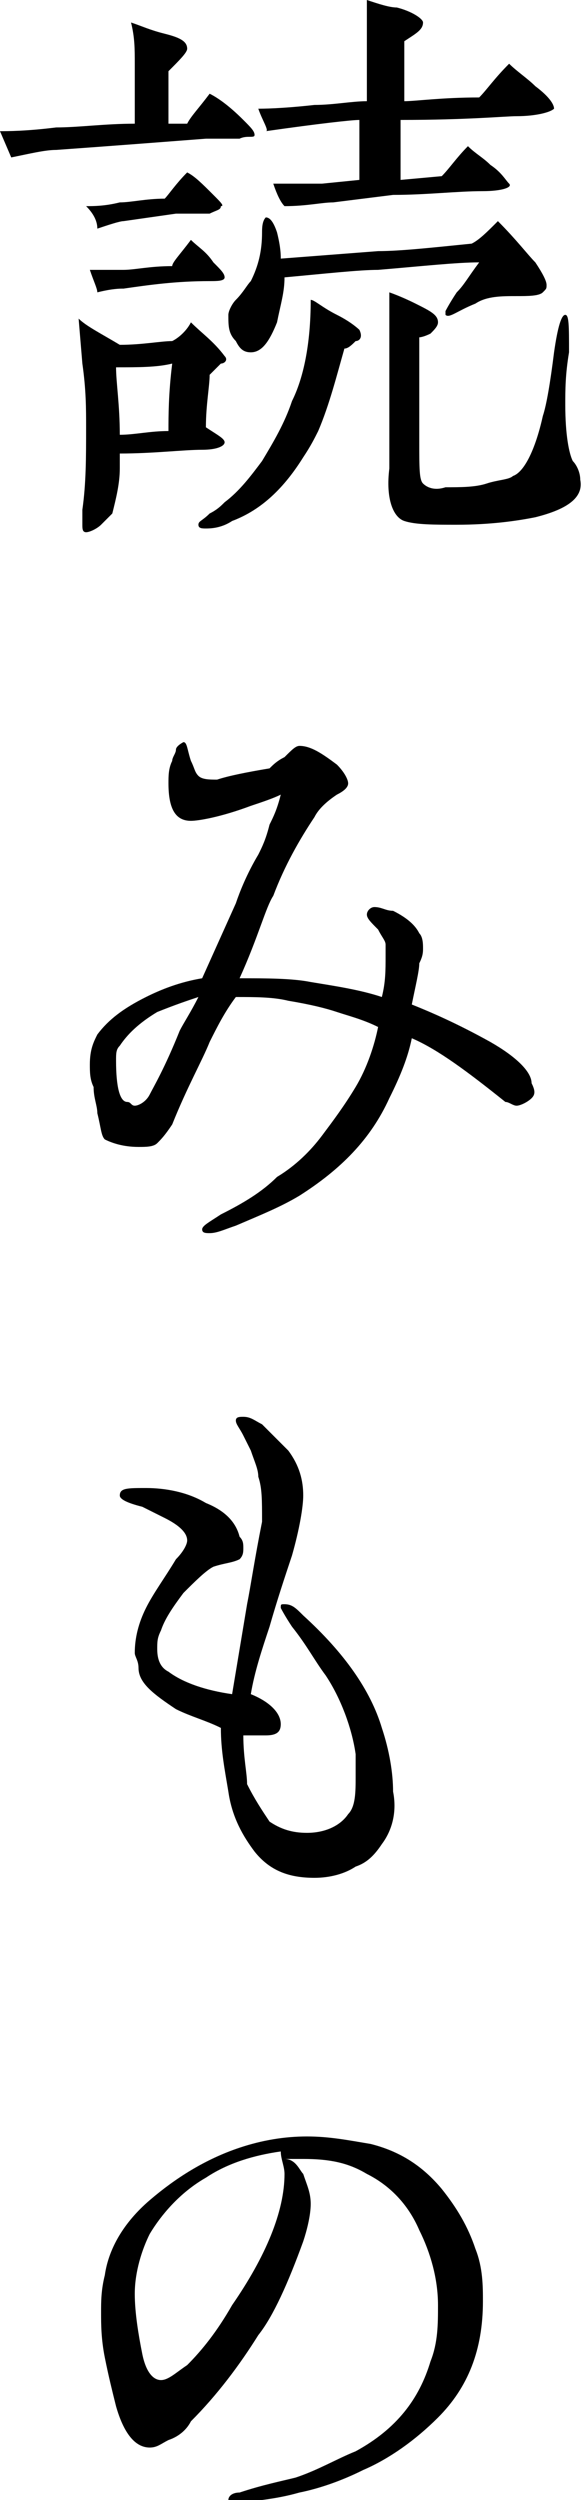
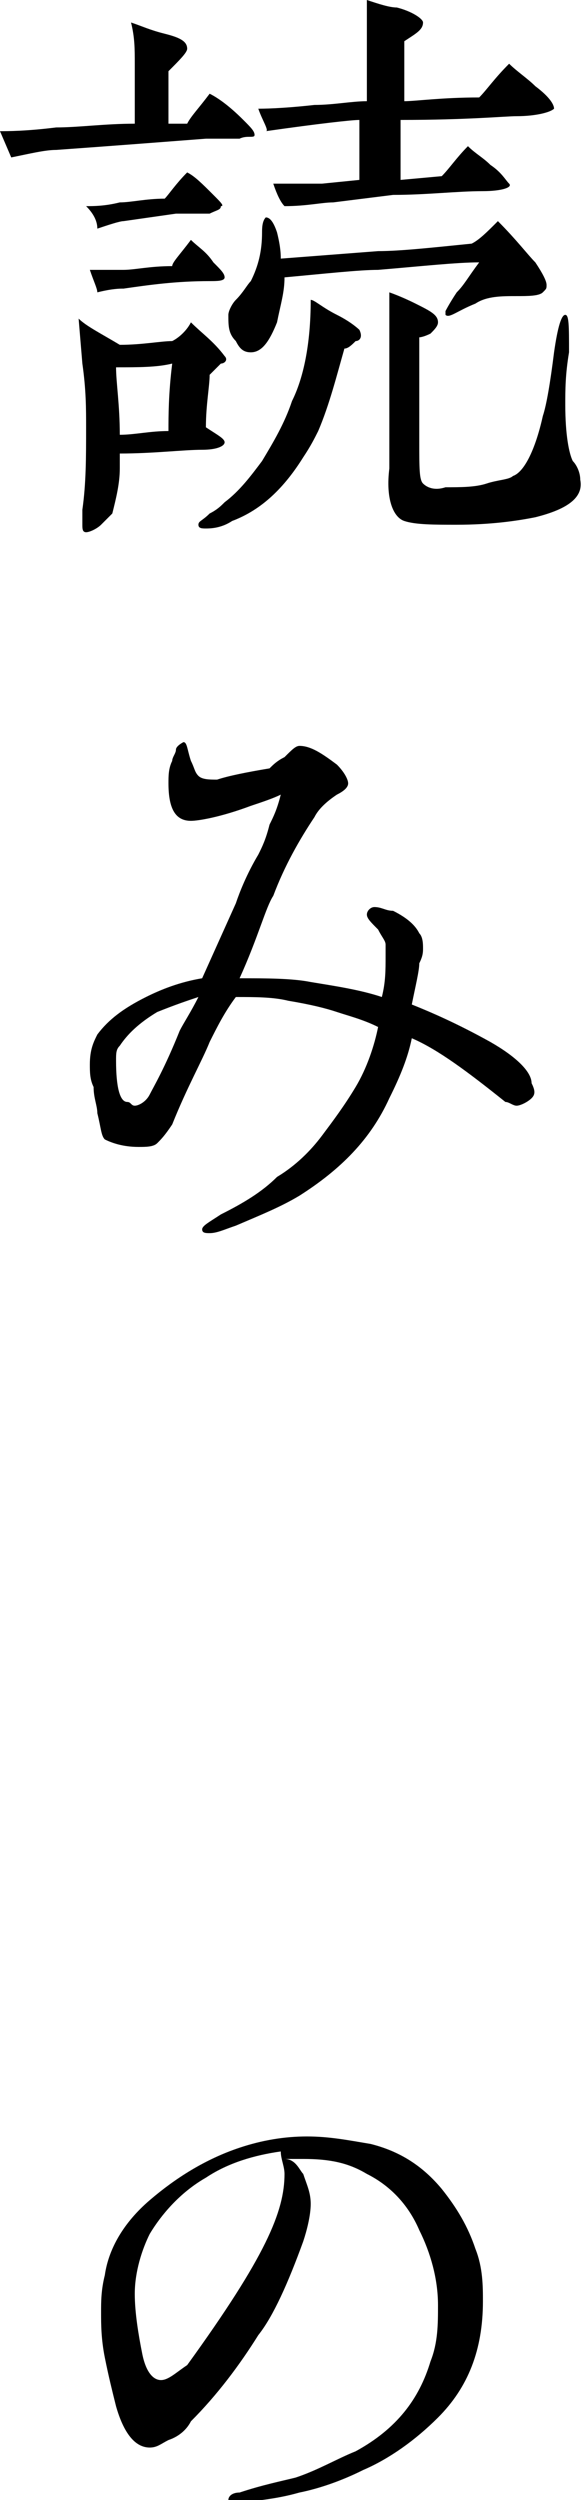
<svg xmlns="http://www.w3.org/2000/svg" version="1.1" id="レイヤー_1" x="0px" y="0px" width="15.6px" height="66.7px" viewBox="0 0 15.6 66.7" style="enable-background:new 0 0 15.6 66.7;" xml:space="preserve">
  <g>
    <path d="M6.4,3.7L5.5,3.7C4.2,3.8,2.9,3.9,1.5,4c-0.3,0-0.7,0.1-1.2,0.2L0,3.5c0.2,0,0.7,0,1.5-0.1c0.6,0,1.3-0.1,2.1-0.1V2.5   c0-0.4,0-0.6,0-0.8c0-0.4,0-0.7-0.1-1.1C3.8,0.7,4,0.8,4.4,0.9C4.8,1,5,1.1,5,1.3c0,0.1-0.2,0.3-0.5,0.6l0,1.4l0.5,0   c0.1-0.2,0.3-0.4,0.6-0.8c0.2,0.1,0.5,0.3,0.9,0.7c0.2,0.2,0.3,0.3,0.3,0.4S6.6,3.6,6.4,3.7z M5.9,9.7C5.8,9.8,5.7,9.9,5.6,10   c0,0.3-0.1,0.8-0.1,1.4C5.8,11.6,6,11.7,6,11.8C6,11.9,5.8,12,5.4,12c-0.5,0-1.3,0.1-2.2,0.1l0,0.4c0,0.4-0.1,0.8-0.2,1.2   c-0.1,0.1-0.2,0.2-0.3,0.3c-0.1,0.1-0.3,0.2-0.4,0.2c-0.1,0-0.1-0.1-0.1-0.2c0-0.1,0-0.2,0-0.4c0.1-0.7,0.1-1.4,0.1-2.2   c0-0.5,0-1-0.1-1.7L2.1,8.5c0.2,0.2,0.6,0.4,1.1,0.7c0.6,0,1.1-0.1,1.4-0.1C4.8,9,5,8.8,5.1,8.6c0.3,0.3,0.6,0.5,0.9,0.9   C6.1,9.6,6,9.7,5.9,9.7z M5.6,5.7C5.3,5.7,5,5.7,4.7,5.7L3.3,5.9C3.2,5.9,2.9,6,2.6,6.1C2.6,5.9,2.5,5.7,2.3,5.5   c0.2,0,0.5,0,0.9-0.1c0.3,0,0.7-0.1,1.2-0.1C4.5,5.2,4.7,4.9,5,4.6c0.2,0.1,0.4,0.3,0.7,0.6C5.9,5.4,6,5.5,5.9,5.5   C5.9,5.6,5.8,5.6,5.6,5.7z M5.6,7.5C4.7,7.5,4,7.6,3.3,7.7c-0.1,0-0.3,0-0.7,0.1C2.6,7.7,2.5,7.5,2.4,7.2c0.3,0,0.6,0,0.9,0   c0.3,0,0.7-0.1,1.3-0.1C4.6,7,4.8,6.8,5.1,6.4C5.3,6.6,5.5,6.7,5.7,7C5.9,7.2,6,7.3,6,7.4C6,7.5,5.8,7.5,5.6,7.5z M3.1,9.8   c0,0.4,0.1,1,0.1,1.8c0.4,0,0.8-0.1,1.3-0.1c0-0.4,0-1,0.1-1.8C4.2,9.8,3.7,9.8,3.1,9.8z M9.5,9.1C9.4,9.2,9.3,9.3,9.2,9.3   c-0.2,0.7-0.4,1.5-0.7,2.2c-0.1,0.2-0.2,0.4-0.4,0.7C7.6,13,7,13.6,6.2,13.9c-0.3,0.2-0.6,0.2-0.7,0.2c-0.1,0-0.2,0-0.2-0.1   c0-0.1,0.1-0.1,0.3-0.3c0.2-0.1,0.3-0.2,0.4-0.3c0.4-0.3,0.7-0.7,1-1.1c0.3-0.5,0.6-1,0.8-1.6C8.1,10.1,8.3,9.2,8.3,8   c0.1,0,0.3,0.2,0.7,0.4c0.4,0.2,0.6,0.4,0.6,0.4C9.7,9,9.6,9.1,9.5,9.1z M13.8,7.9c-0.4,0-0.8,0-1.1,0.2c-0.5,0.2-0.7,0.4-0.8,0.3   c0,0,0-0.1,0-0.1c0,0,0.1-0.2,0.3-0.5c0.2-0.2,0.3-0.4,0.6-0.8c-0.6,0-1.5,0.1-2.7,0.2c-0.5,0-1.4,0.1-2.5,0.2   c0,0.4-0.1,0.7-0.2,1.2C7.2,9.1,7,9.4,6.7,9.4c-0.2,0-0.3-0.1-0.4-0.3C6.1,8.9,6.1,8.7,6.1,8.4c0-0.1,0.1-0.3,0.2-0.4   c0.2-0.2,0.3-0.4,0.4-0.5C6.9,7.1,7,6.7,7,6.2c0-0.1,0-0.3,0.1-0.4c0.1,0,0.2,0.1,0.3,0.4c0.1,0.4,0.1,0.6,0.1,0.7l2.6-0.2   c0.6,0,1.5-0.1,2.5-0.2c0.2-0.1,0.4-0.3,0.7-0.6c0.5,0.5,0.8,0.9,1,1.1c0.2,0.3,0.3,0.5,0.3,0.6c0,0.1,0,0.1-0.1,0.2   C14.4,7.9,14.1,7.9,13.8,7.9z M13.8,3.1c-0.3,0-1.3,0.1-3.1,0.1v1.6l1.1-0.1c0.2-0.2,0.4-0.5,0.7-0.8c0.2,0.2,0.4,0.3,0.6,0.5   c0.3,0.2,0.4,0.4,0.5,0.5s-0.2,0.2-0.7,0.2c-0.7,0-1.5,0.1-2.4,0.1L8.9,5.4c-0.3,0-0.7,0.1-1.3,0.1C7.5,5.4,7.4,5.2,7.3,4.9   c0.5,0,0.9,0,1.3,0l1-0.1c0-0.3,0-0.8,0-1.6c-0.2,0-1.1,0.1-2.5,0.3C7.2,3.5,7,3.2,6.9,2.9c0.1,0,0.6,0,1.5-0.1   c0.5,0,1-0.1,1.4-0.1V2.1c0-1,0-1.7,0-2.1c0.3,0.1,0.6,0.2,0.8,0.2c0.4,0.1,0.7,0.3,0.7,0.4c0,0.2-0.2,0.3-0.5,0.5   c0,0.2,0,0.7,0,1.6c0.3,0,1-0.1,2-0.1c0.2-0.2,0.4-0.5,0.8-0.9c0.2,0.2,0.5,0.4,0.7,0.6c0.4,0.3,0.5,0.5,0.5,0.6   C14.7,3,14.3,3.1,13.8,3.1z M14.3,13.8c-0.5,0.1-1.2,0.2-2.1,0.2c-0.6,0-1.1,0-1.4-0.1c-0.3-0.1-0.5-0.6-0.4-1.4l0-2.9   c0-0.6,0-1.2,0-1.8c0,0,0.3,0.1,0.7,0.3c0.4,0.2,0.6,0.3,0.6,0.5c0,0.1-0.1,0.2-0.2,0.3C11.3,9,11.2,9,11.2,9c0,0.2,0,0.7,0,1.4   v1.4c0,0.7,0,1,0.1,1.1c0.1,0.1,0.3,0.2,0.6,0.1c0.4,0,0.8,0,1.1-0.1s0.6-0.1,0.7-0.2c0.3-0.1,0.6-0.7,0.8-1.6   c0.1-0.3,0.2-0.9,0.3-1.7c0.1-0.7,0.2-1,0.3-1c0.1,0,0.1,0.3,0.1,1c-0.1,0.6-0.1,1-0.1,1.4c0,0.8,0.1,1.3,0.2,1.5   c0.1,0.1,0.2,0.3,0.2,0.5C15.6,13.3,15.1,13.6,14.3,13.8z" />
    <path d="M14.2,29.3c-0.1,0.1-0.3,0.2-0.4,0.2c-0.1,0-0.2-0.1-0.3-0.1c-1-0.8-1.8-1.4-2.5-1.7c-0.1,0.5-0.3,1-0.6,1.6   c-0.5,1.1-1.3,1.9-2.4,2.6c-0.5,0.3-1,0.5-1.7,0.8c-0.3,0.1-0.5,0.2-0.7,0.2c-0.1,0-0.2,0-0.2-0.1c0-0.1,0.2-0.2,0.5-0.4   c0.6-0.3,1.1-0.6,1.5-1c0.5-0.3,0.9-0.7,1.2-1.1c0.3-0.4,0.6-0.8,0.9-1.3c0.3-0.5,0.5-1.1,0.6-1.6c-0.4-0.2-0.8-0.3-1.1-0.4   c-0.3-0.1-0.7-0.2-1.3-0.3c-0.4-0.1-0.9-0.1-1.4-0.1C6,27,5.8,27.4,5.6,27.8C5.4,28.3,5,29,4.6,30c-0.2,0.3-0.3,0.4-0.4,0.5   c-0.1,0.1-0.3,0.1-0.5,0.1c-0.4,0-0.7-0.1-0.9-0.2c-0.1-0.1-0.1-0.3-0.2-0.7c0-0.2-0.1-0.4-0.1-0.7c-0.1-0.2-0.1-0.4-0.1-0.6   c0-0.4,0.1-0.6,0.2-0.8c0.3-0.4,0.7-0.7,1.3-1c0.4-0.2,0.9-0.4,1.5-0.5l0.9-2c0.1-0.3,0.3-0.8,0.6-1.3C7,22.6,7.1,22.4,7.2,22   c0.1-0.2,0.2-0.4,0.3-0.8c-0.2,0.1-0.5,0.2-0.8,0.3c-0.8,0.3-1.4,0.4-1.6,0.4c-0.4,0-0.6-0.3-0.6-1c0-0.2,0-0.4,0.1-0.6   c0-0.1,0.1-0.2,0.1-0.3s0.2-0.2,0.2-0.2c0.1,0,0.1,0.2,0.2,0.5c0.1,0.2,0.1,0.3,0.2,0.4c0.1,0.1,0.3,0.1,0.5,0.1   c0.3-0.1,0.8-0.2,1.4-0.3c0.1-0.1,0.2-0.2,0.4-0.3c0.2-0.2,0.3-0.3,0.4-0.3c0.3,0,0.6,0.2,1,0.5c0.2,0.2,0.3,0.4,0.3,0.5   c0,0.1-0.1,0.2-0.3,0.3c-0.3,0.2-0.5,0.4-0.6,0.6c-0.4,0.6-0.8,1.3-1.1,2.1c-0.2,0.3-0.4,1.1-0.9,2.2c0.7,0,1.4,0,1.9,0.1   c0.6,0.1,1.3,0.2,1.9,0.4c0.1-0.4,0.1-0.7,0.1-1.1c0-0.1,0-0.3,0-0.3c0-0.1-0.1-0.2-0.2-0.4c-0.2-0.2-0.3-0.3-0.3-0.4   c0-0.1,0.1-0.2,0.2-0.2c0.2,0,0.3,0.1,0.5,0.1c0.4,0.2,0.6,0.4,0.7,0.6c0.1,0.1,0.1,0.3,0.1,0.4c0,0.1,0,0.2-0.1,0.4   c0,0.2-0.1,0.6-0.2,1.1c0.5,0.2,1.2,0.5,2.1,1c0.7,0.4,1.1,0.8,1.1,1.1C14.3,29.1,14.3,29.2,14.2,29.3z M4.2,27   c-0.5,0.3-0.8,0.6-1,0.9c-0.1,0.1-0.1,0.2-0.1,0.4c0,0.7,0.1,1.1,0.3,1.1c0.1,0,0.1,0.1,0.2,0.1c0.1,0,0.3-0.1,0.4-0.3   c0.1-0.2,0.4-0.7,0.8-1.7c0.1-0.2,0.3-0.5,0.5-0.9C5,26.7,4.7,26.8,4.2,27z" />
-     <path d="M10.2,49.2c-0.2,0.3-0.4,0.5-0.7,0.6c-0.3,0.2-0.7,0.3-1.1,0.3c-0.7,0-1.2-0.2-1.6-0.7c-0.3-0.4-0.6-0.9-0.7-1.6   c-0.1-0.6-0.2-1.1-0.2-1.7c-0.4-0.2-0.8-0.3-1.2-0.5c-0.6-0.4-1-0.7-1-1.1c0-0.2-0.1-0.3-0.1-0.4c0-0.4,0.1-0.8,0.3-1.2   c0.2-0.4,0.5-0.8,0.8-1.3C4.9,41.4,5,41.2,5,41.1c0-0.2-0.2-0.4-0.6-0.6c-0.2-0.1-0.4-0.2-0.6-0.3c-0.4-0.1-0.6-0.2-0.6-0.3   c0-0.2,0.2-0.2,0.7-0.2c0.5,0,1.1,0.1,1.6,0.4c0.5,0.2,0.8,0.5,0.9,0.9c0.1,0.1,0.1,0.2,0.1,0.3c0,0.1,0,0.2-0.1,0.3   c-0.2,0.1-0.4,0.1-0.7,0.2c-0.2,0.1-0.5,0.4-0.8,0.7c-0.3,0.4-0.5,0.7-0.6,1c-0.1,0.2-0.1,0.3-0.1,0.5c0,0.3,0.1,0.5,0.3,0.6   c0.4,0.3,1,0.5,1.7,0.6l0.4-2.4c0.1-0.5,0.2-1.2,0.4-2.2C7,40,7,39.7,6.9,39.4c0-0.2-0.1-0.4-0.2-0.7c0,0-0.1-0.2-0.2-0.4   c-0.1-0.2-0.2-0.3-0.2-0.4c0-0.1,0.1-0.1,0.2-0.1c0.2,0,0.3,0.1,0.5,0.2c0.3,0.3,0.5,0.5,0.7,0.7c0.3,0.4,0.4,0.8,0.4,1.2   c0,0.3-0.1,0.9-0.3,1.6c-0.2,0.6-0.4,1.2-0.6,1.9c-0.2,0.6-0.4,1.2-0.5,1.8c0.5,0.2,0.8,0.5,0.8,0.8c0,0.2-0.1,0.3-0.4,0.3   c-0.2,0-0.4,0-0.6,0c0,0.6,0.1,1,0.1,1.3C6.8,48,7,48.3,7.2,48.6c0.3,0.2,0.6,0.3,1,0.3c0.5,0,0.9-0.2,1.1-0.5   c0.2-0.2,0.2-0.6,0.2-1c0-0.2,0-0.4,0-0.6c-0.1-0.7-0.4-1.5-0.8-2.1c-0.3-0.4-0.5-0.8-0.9-1.3c-0.2-0.3-0.3-0.5-0.3-0.5   c0-0.1,0-0.1,0.1-0.1c0.2,0,0.3,0.1,0.5,0.3c1.1,1,1.8,2,2.1,3c0.2,0.6,0.3,1.2,0.3,1.7C10.6,48.3,10.5,48.8,10.2,49.2z" />
-     <path d="M11.7,64.5c-0.6,0.6-1.3,1.1-2,1.4c-0.6,0.3-1.2,0.5-1.7,0.6c-0.7,0.2-1.2,0.2-1.6,0.3c-0.2,0-0.3,0-0.3-0.1   c0-0.1,0.1-0.2,0.3-0.2c0.6-0.2,1.1-0.3,1.5-0.4c0.6-0.2,1.1-0.5,1.6-0.7c1.1-0.6,1.7-1.4,2-2.4c0.2-0.5,0.2-1,0.2-1.5   c0-0.7-0.2-1.4-0.5-2c-0.3-0.7-0.8-1.2-1.4-1.5c-0.5-0.3-1-0.4-1.7-0.4c-0.2,0-0.3,0-0.5,0C7.9,57.6,8,57.9,8.1,58   c0.1,0.3,0.2,0.5,0.2,0.8c0,0.3-0.1,0.7-0.2,1c-0.4,1.1-0.8,2-1.2,2.5c-0.5,0.8-1.1,1.6-1.8,2.3C5,64.8,4.8,65,4.5,65.1   c-0.2,0.1-0.3,0.2-0.5,0.2c-0.4,0-0.7-0.4-0.9-1.1c-0.1-0.4-0.2-0.8-0.3-1.3c-0.1-0.5-0.1-0.9-0.1-1.2c0-0.3,0-0.6,0.1-1   c0.1-0.7,0.5-1.4,1.2-2s1.5-1.1,2.4-1.4C7,57.1,7.6,57,8.2,57c0.6,0,1.1,0.1,1.7,0.2c0.8,0.2,1.4,0.6,1.9,1.2   c0.4,0.5,0.7,1,0.9,1.6c0.2,0.5,0.2,1,0.2,1.4C12.9,62.7,12.5,63.7,11.7,64.5z M7.5,57.4c-0.7,0.1-1.4,0.3-2,0.7   c-0.7,0.4-1.2,1-1.5,1.5c-0.2,0.4-0.4,1-0.4,1.6c0,0.5,0.1,1.1,0.2,1.6c0.1,0.5,0.3,0.7,0.5,0.7c0.2,0,0.4-0.2,0.7-0.4   c0.4-0.4,0.8-0.9,1.2-1.6C7.1,60.2,7.6,59,7.6,58C7.6,57.8,7.5,57.6,7.5,57.4z" />
+     <path d="M11.7,64.5c-0.6,0.6-1.3,1.1-2,1.4c-0.6,0.3-1.2,0.5-1.7,0.6c-0.7,0.2-1.2,0.2-1.6,0.3c-0.2,0-0.3,0-0.3-0.1   c0-0.1,0.1-0.2,0.3-0.2c0.6-0.2,1.1-0.3,1.5-0.4c0.6-0.2,1.1-0.5,1.6-0.7c1.1-0.6,1.7-1.4,2-2.4c0.2-0.5,0.2-1,0.2-1.5   c0-0.7-0.2-1.4-0.5-2c-0.3-0.7-0.8-1.2-1.4-1.5c-0.5-0.3-1-0.4-1.7-0.4c-0.2,0-0.3,0-0.5,0C7.9,57.6,8,57.9,8.1,58   c0.1,0.3,0.2,0.5,0.2,0.8c0,0.3-0.1,0.7-0.2,1c-0.4,1.1-0.8,2-1.2,2.5c-0.5,0.8-1.1,1.6-1.8,2.3C5,64.8,4.8,65,4.5,65.1   c-0.2,0.1-0.3,0.2-0.5,0.2c-0.4,0-0.7-0.4-0.9-1.1c-0.1-0.4-0.2-0.8-0.3-1.3c-0.1-0.5-0.1-0.9-0.1-1.2c0-0.3,0-0.6,0.1-1   c0.1-0.7,0.5-1.4,1.2-2s1.5-1.1,2.4-1.4C7,57.1,7.6,57,8.2,57c0.6,0,1.1,0.1,1.7,0.2c0.8,0.2,1.4,0.6,1.9,1.2   c0.4,0.5,0.7,1,0.9,1.6c0.2,0.5,0.2,1,0.2,1.4C12.9,62.7,12.5,63.7,11.7,64.5z M7.5,57.4c-0.7,0.1-1.4,0.3-2,0.7   c-0.7,0.4-1.2,1-1.5,1.5c-0.2,0.4-0.4,1-0.4,1.6c0,0.5,0.1,1.1,0.2,1.6c0.1,0.5,0.3,0.7,0.5,0.7c0.2,0,0.4-0.2,0.7-0.4   C7.1,60.2,7.6,59,7.6,58C7.6,57.8,7.5,57.6,7.5,57.4z" />
  </g>
</svg>